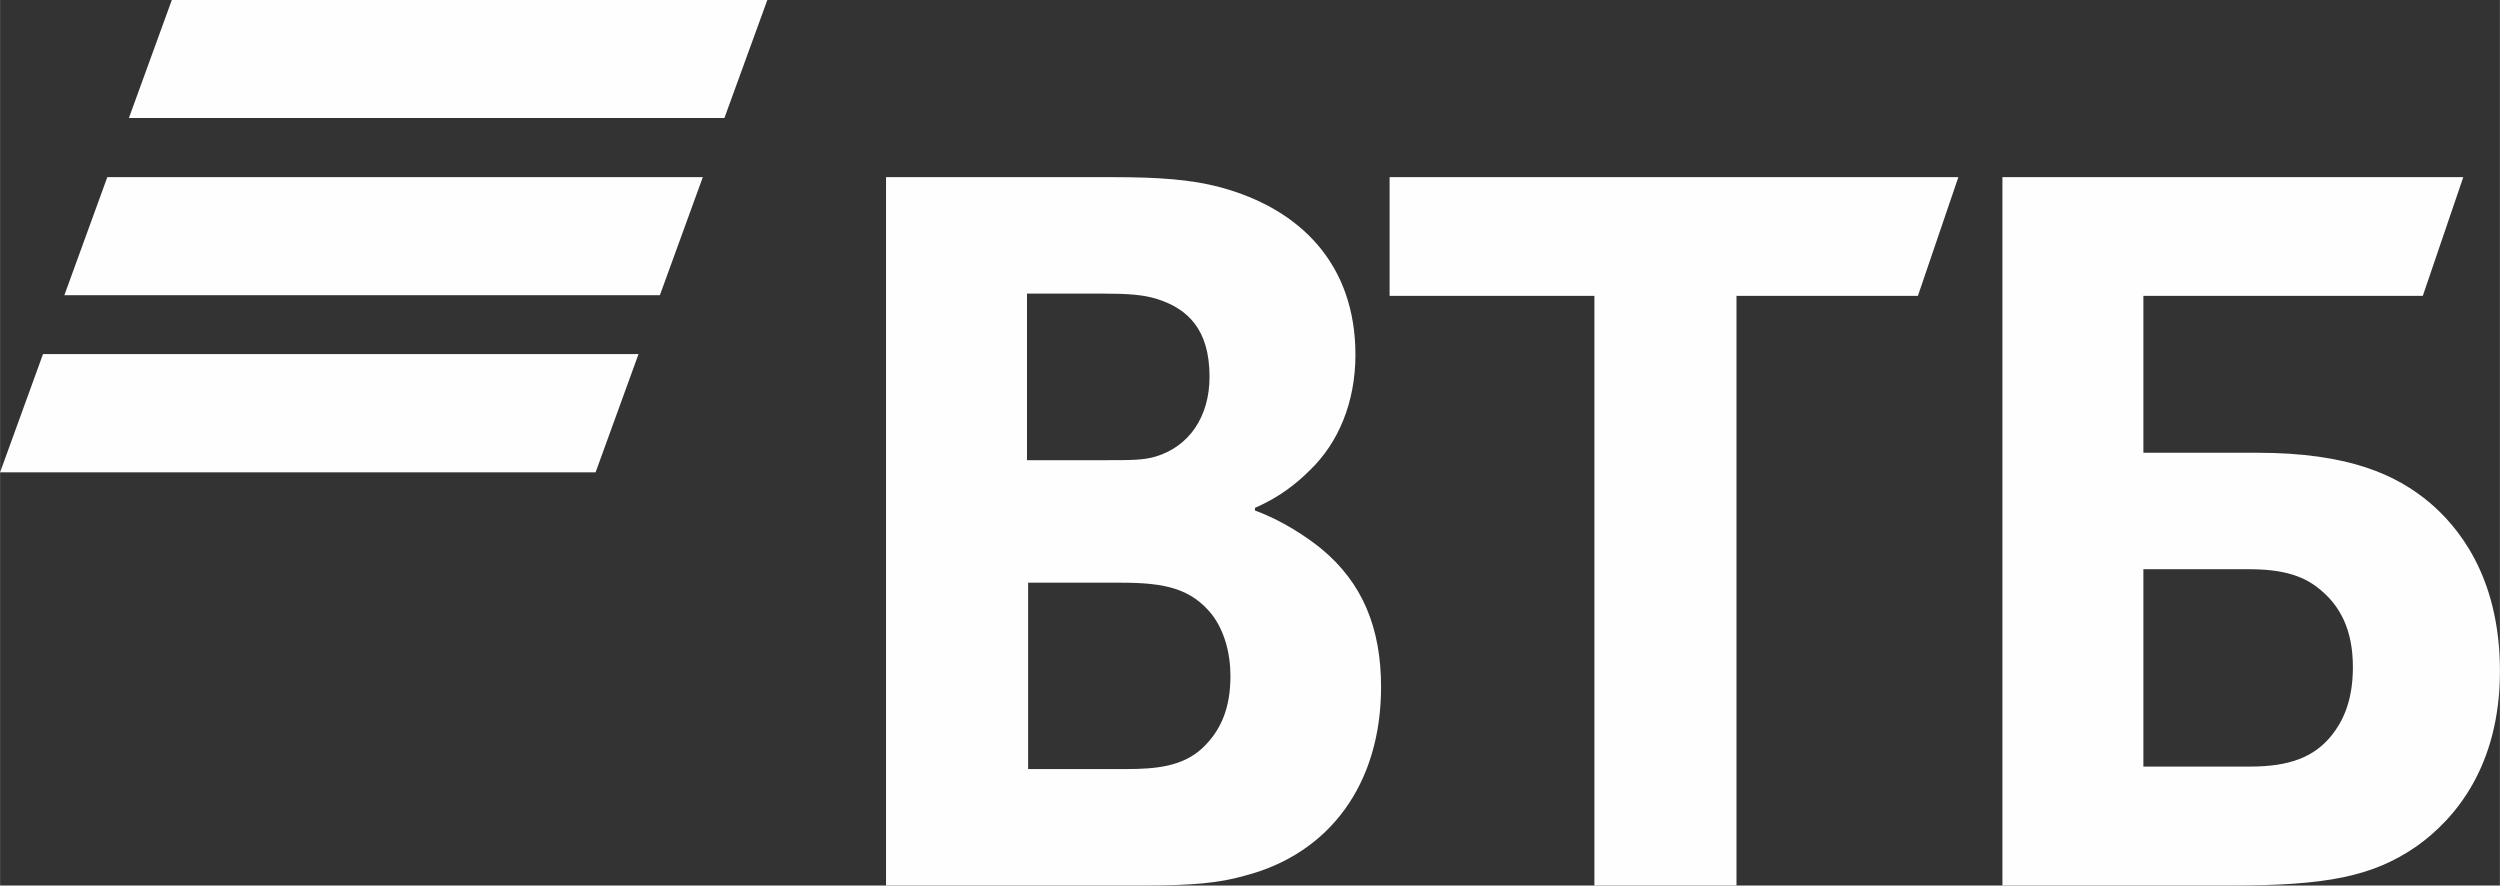
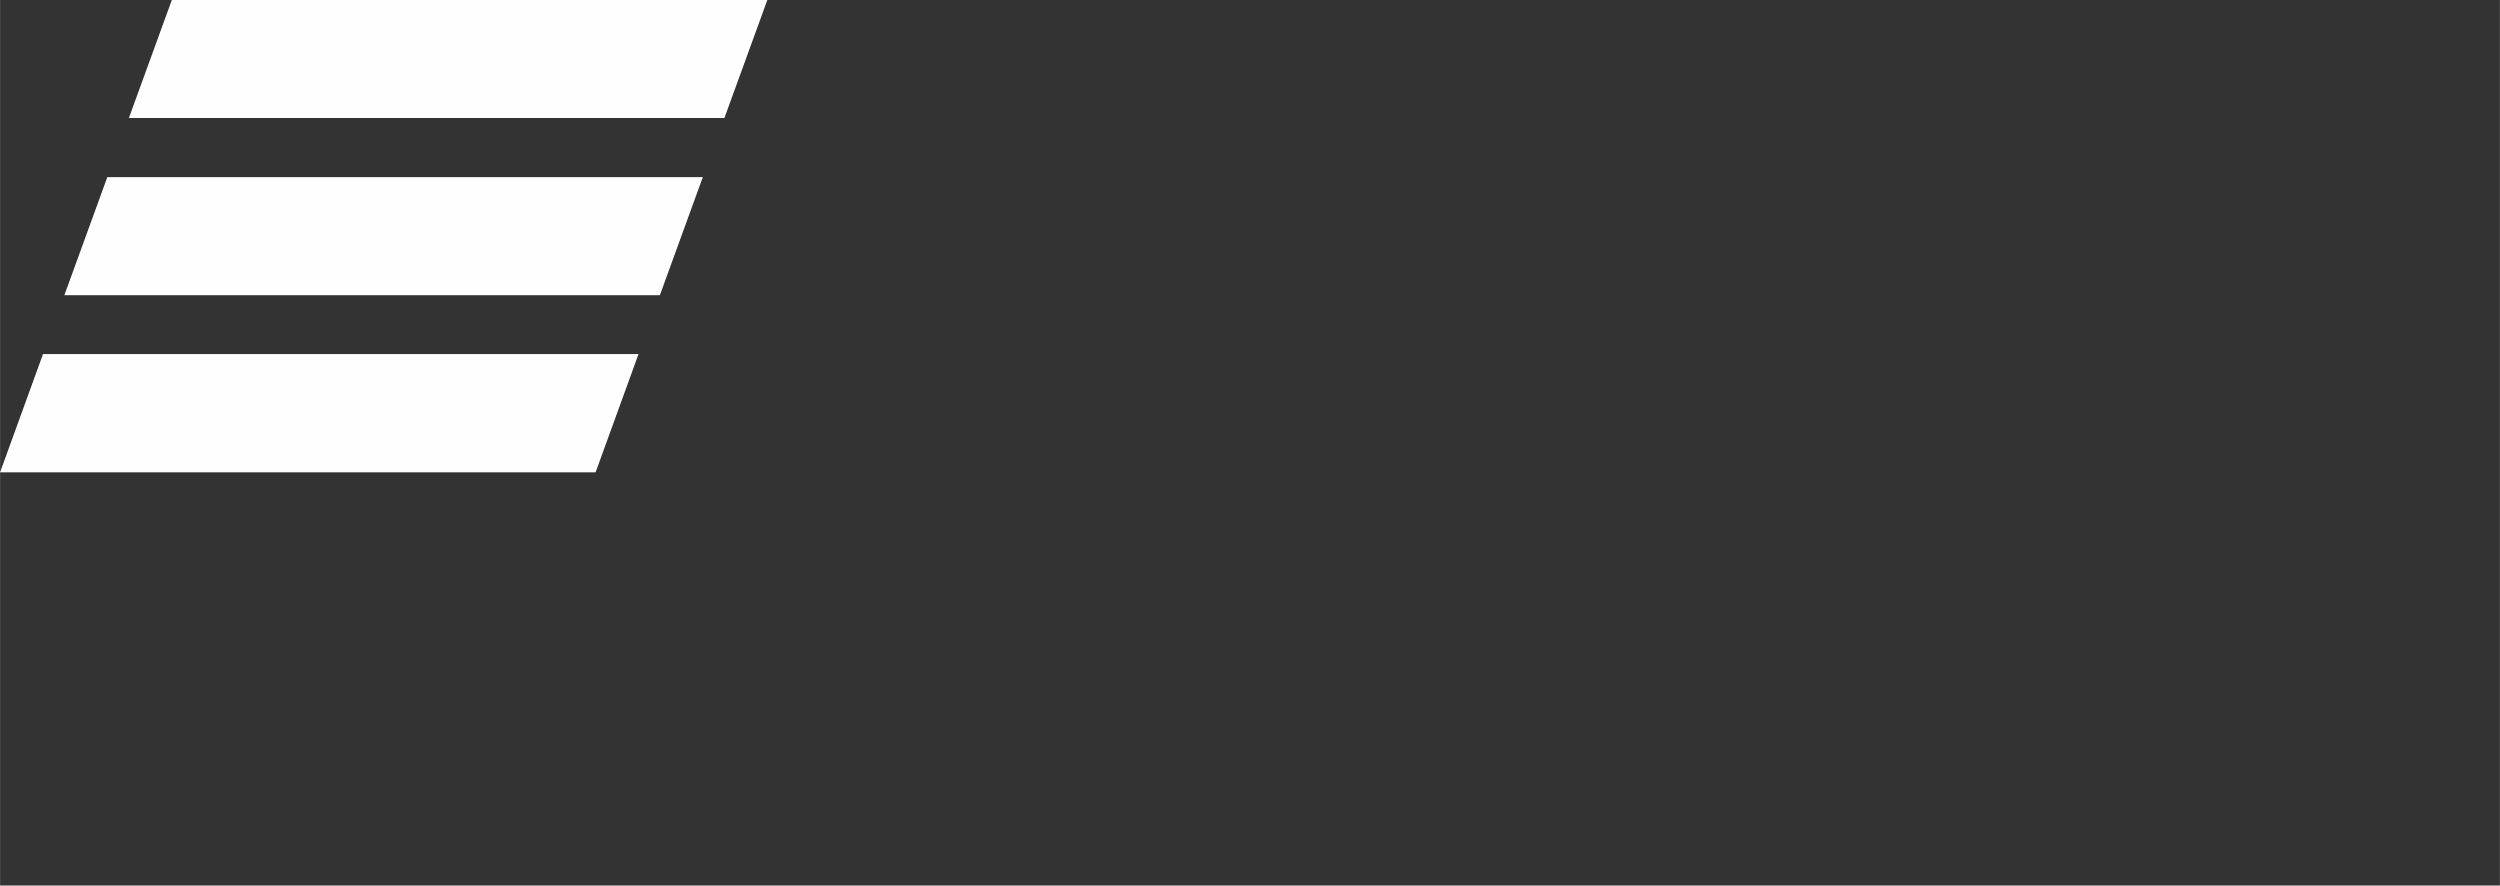
<svg xmlns="http://www.w3.org/2000/svg" xml:space="preserve" width="111.204mm" height="39.389mm" style="shape-rendering:geometricPrecision; text-rendering:geometricPrecision; image-rendering:optimizeQuality; fill-rule:evenodd; clip-rule:evenodd" viewBox="0 0 11120 3939">
  <rect x="0" y="0" width="11120" height="3939" fill="#333333" stroke="none" />
  <defs>
    <style type="text/css">  .fil0 {fill:#FEFEFE}  </style>
  </defs>
  <g id="Слой_x0020_1">
    <g id="_783877584">
      <path class="fil0" d="M2840 1575l-2649 0 -191 526 2649 0 191 -526zm286 -787l-2649 0 -191 525 2649 0 191 -525zm96 -263l-2649 0 191 -525 2649 0 -191 525z" />
-       <path class="fil0" d="M5582 2259l0 12c120,43 234,120 294,169 185,152 267,354 267,616 0,430 -228,741 -605,839 -114,33 -234,44 -458,44l-1139 0 0 -3151 1008 0c208,0 350,11 475,44 365,97 605,348 605,746 0,213 -77,393 -202,513 -54,54 -131,119 -245,168zm-1009 333l0 829 437 0c130,0 250,-11 338,-93 87,-82 125,-185 125,-321 0,-104 -28,-202 -82,-273 -92,-115 -207,-142 -403,-142l-415 0zm-5 -545l354 0c109,0 164,0 218,-16 147,-44 240,-175 240,-355 0,-212 -98,-305 -240,-348 -60,-17 -120,-22 -240,-22l-332 0 0 741zm2524 1892l0 -2623 -911 0 0 -528 2530 0 -180 528 -807 0 0 2623 -632 0zm1815 0l0 -3151 2050 0 -180 528 -1243 0 0 698 507 0c409,0 621,99 769,224 114,98 310,316 310,747 0,425 -201,659 -370,779 -196,136 -404,175 -824,175l-1019 0zm627 -529l474 0c180,0 289,-44 366,-142 38,-49 92,-136 92,-300 0,-163 -54,-278 -163,-359 -66,-49 -153,-77 -300,-77l-469 0 0 878z" />
    </g>
  </g>
</svg>